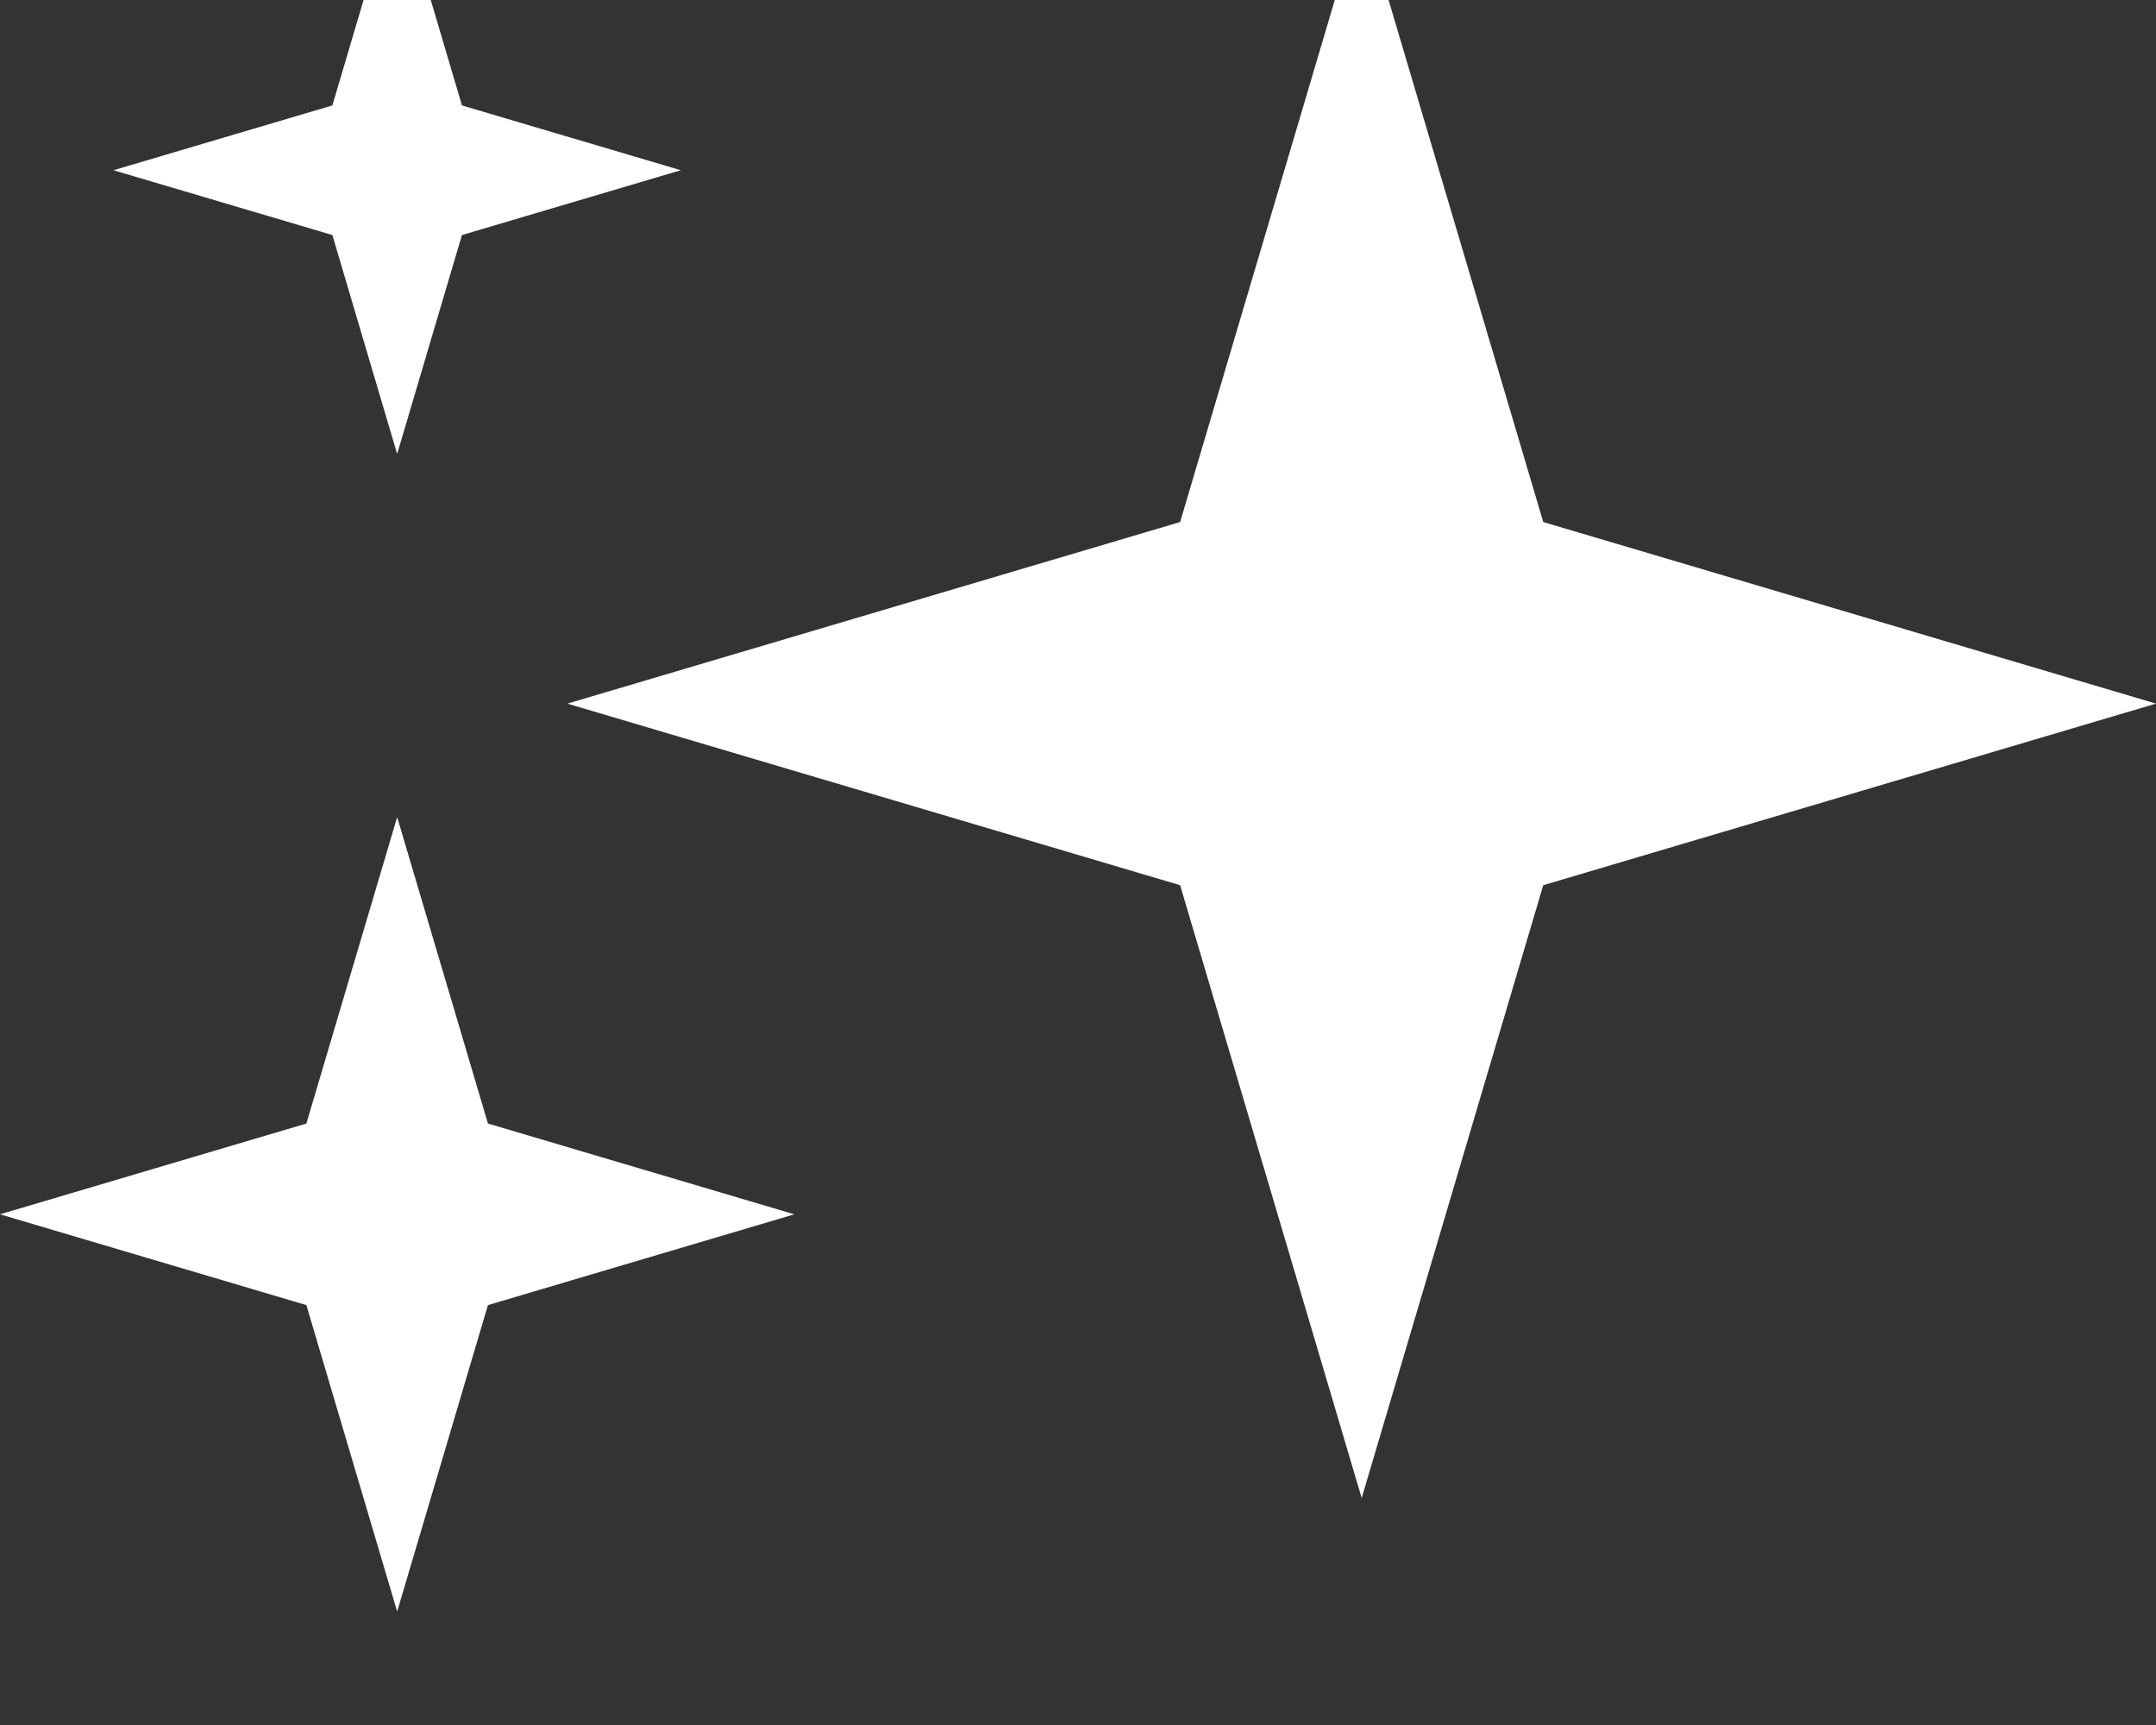
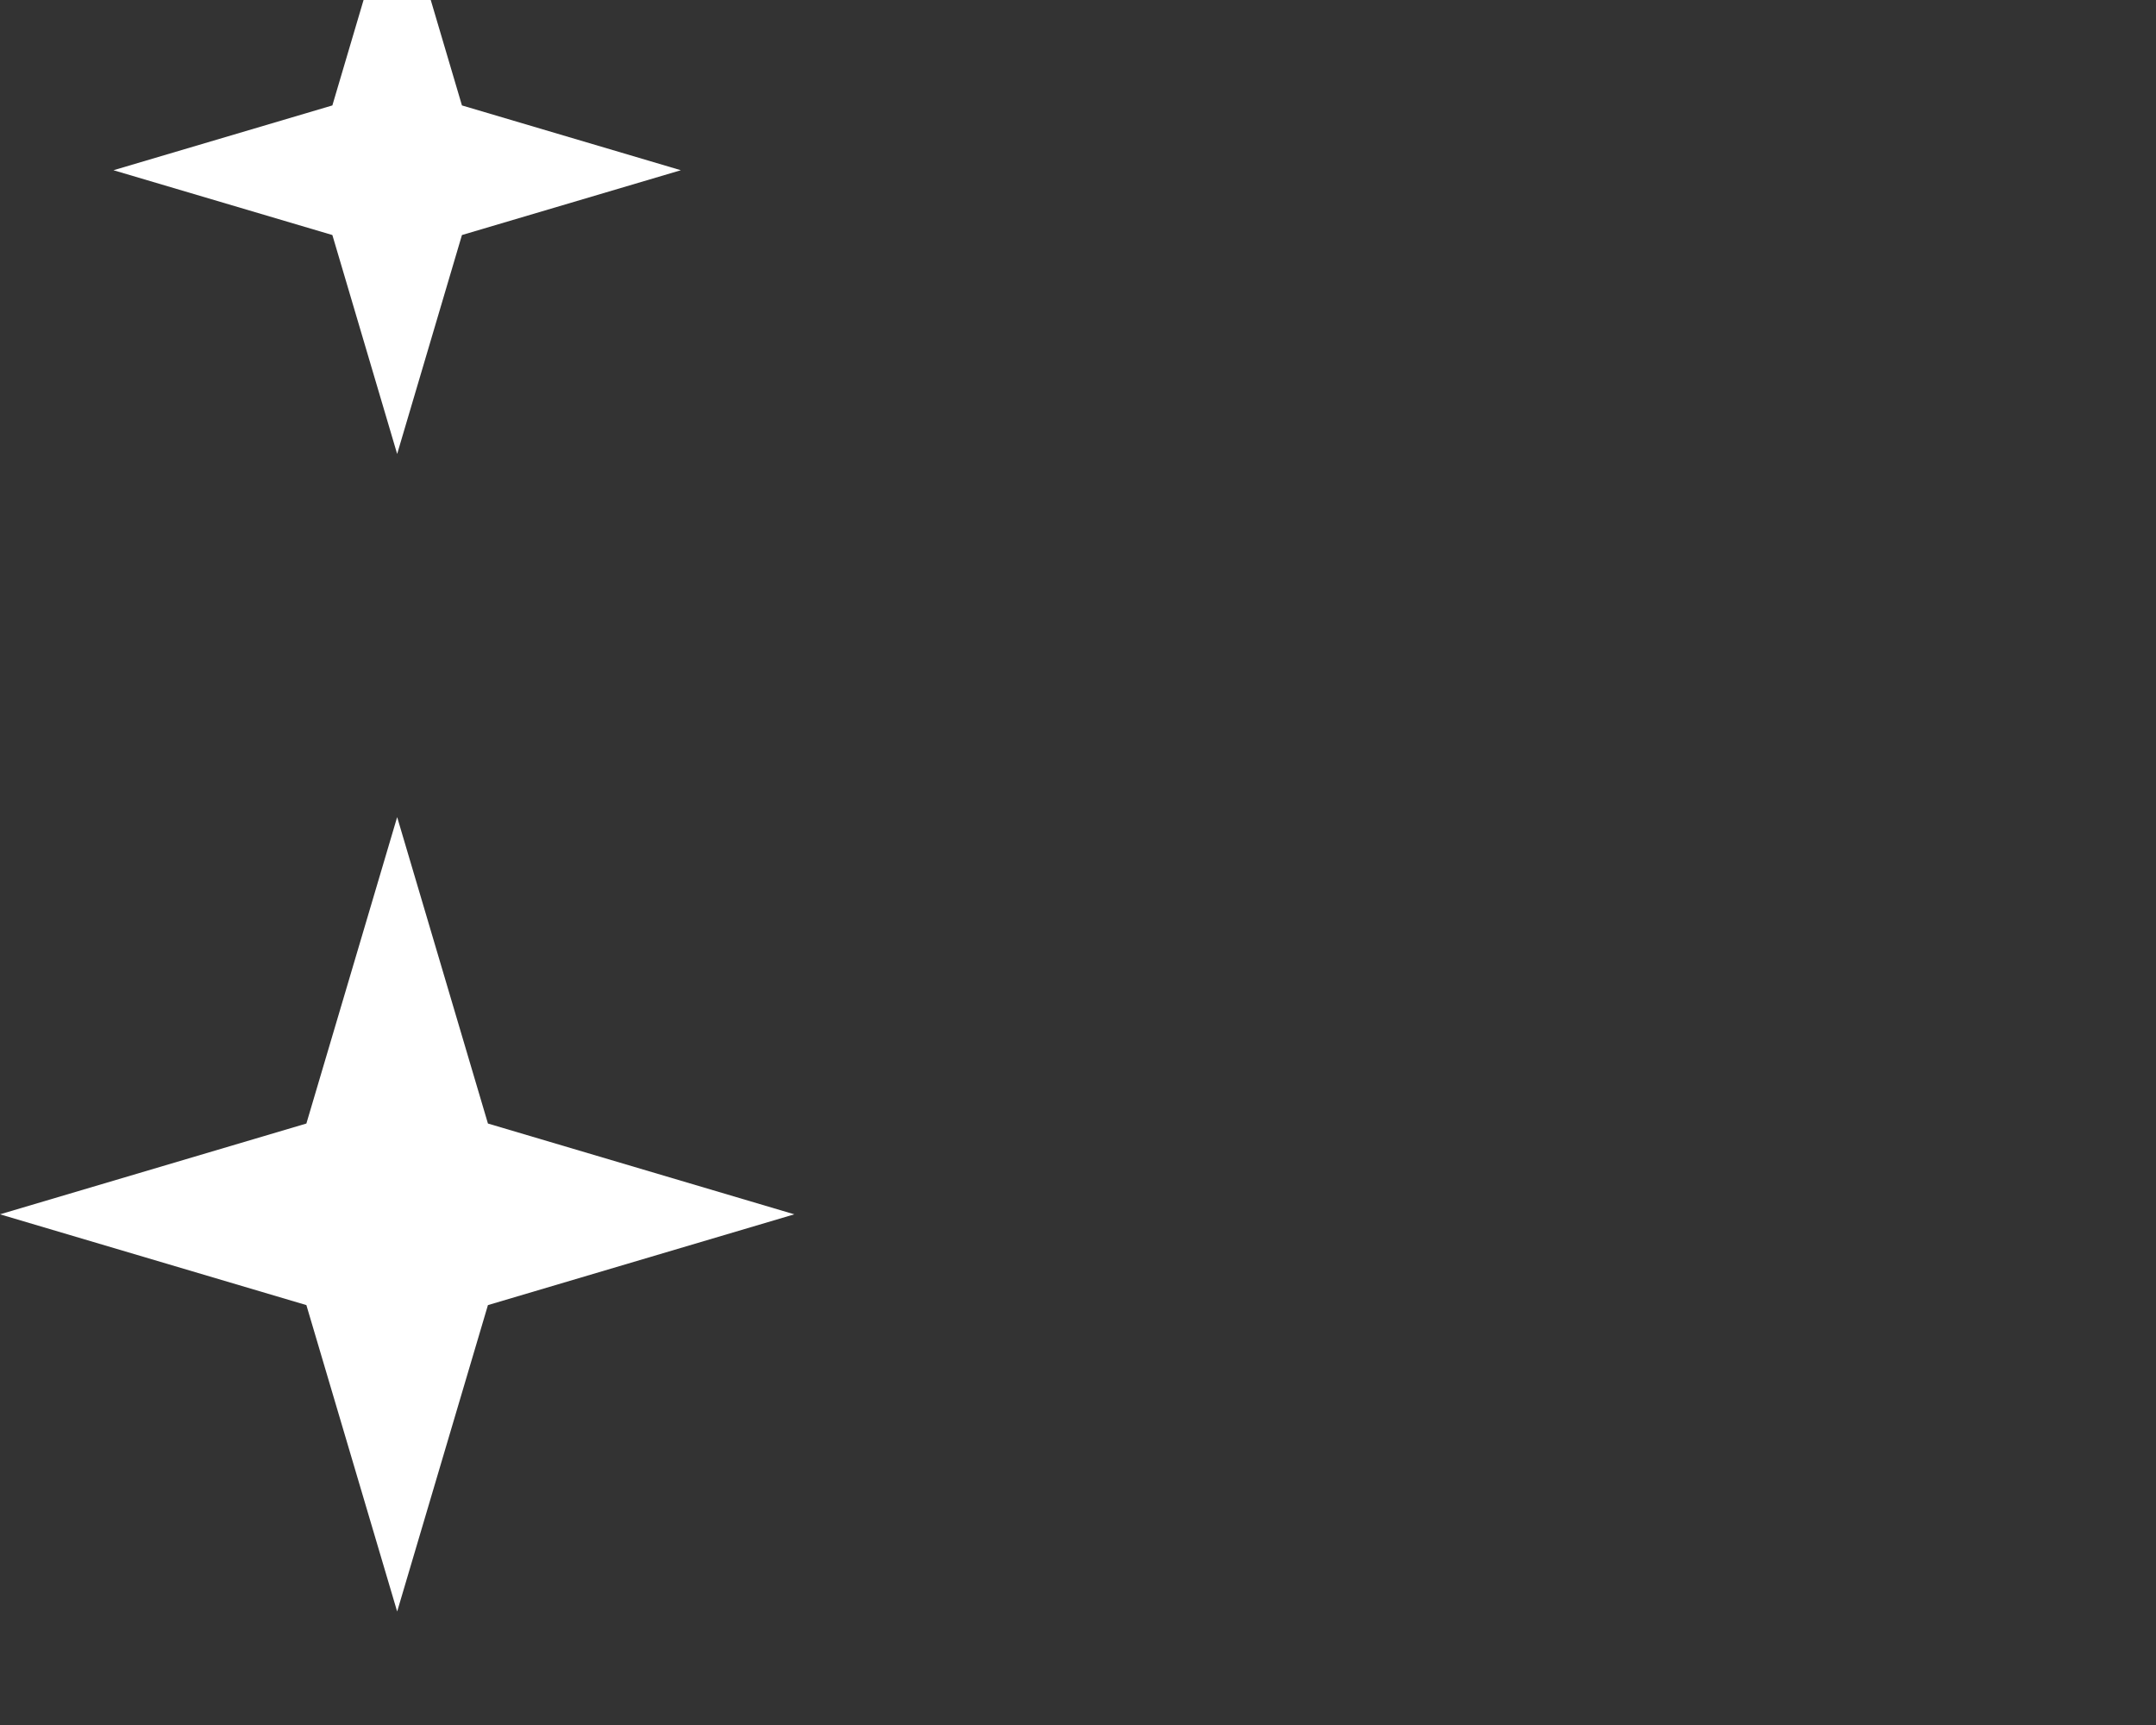
<svg xmlns="http://www.w3.org/2000/svg" fill="white" viewBox="0 1 19 15.2" version="1.1" width="19" height="15.2">
  <rect x="0" y="1" width="19" height="15.2" fill="#333333" stroke="none" />
-   <path d="M 4.071,3.071 3.5,5 2.929,3.071 1,2.5 2.929,1.929 3.5,0 4.071,1.929 6,2.5 Z M 12,14.2 l 1.6,-5.4 5.4,-1.6 -5.4,-1.6 -1.6,-5.4 -1.6,5.4 -5.4,1.6 5.4,1.6 z m -8.5,1 0.8,-2.7 2.7,-0.8 -2.7,-0.8 -0.8,-2.7 -0.8,2.7 -2.7,0.8 2.7,0.8 z" id="path1" />
+   <path d="M 4.071,3.071 3.5,5 2.929,3.071 1,2.5 2.929,1.929 3.5,0 4.071,1.929 6,2.5 Z M 12,14.2 z m -8.5,1 0.8,-2.7 2.7,-0.8 -2.7,-0.8 -0.8,-2.7 -0.8,2.7 -2.7,0.8 2.7,0.8 z" id="path1" />
</svg>